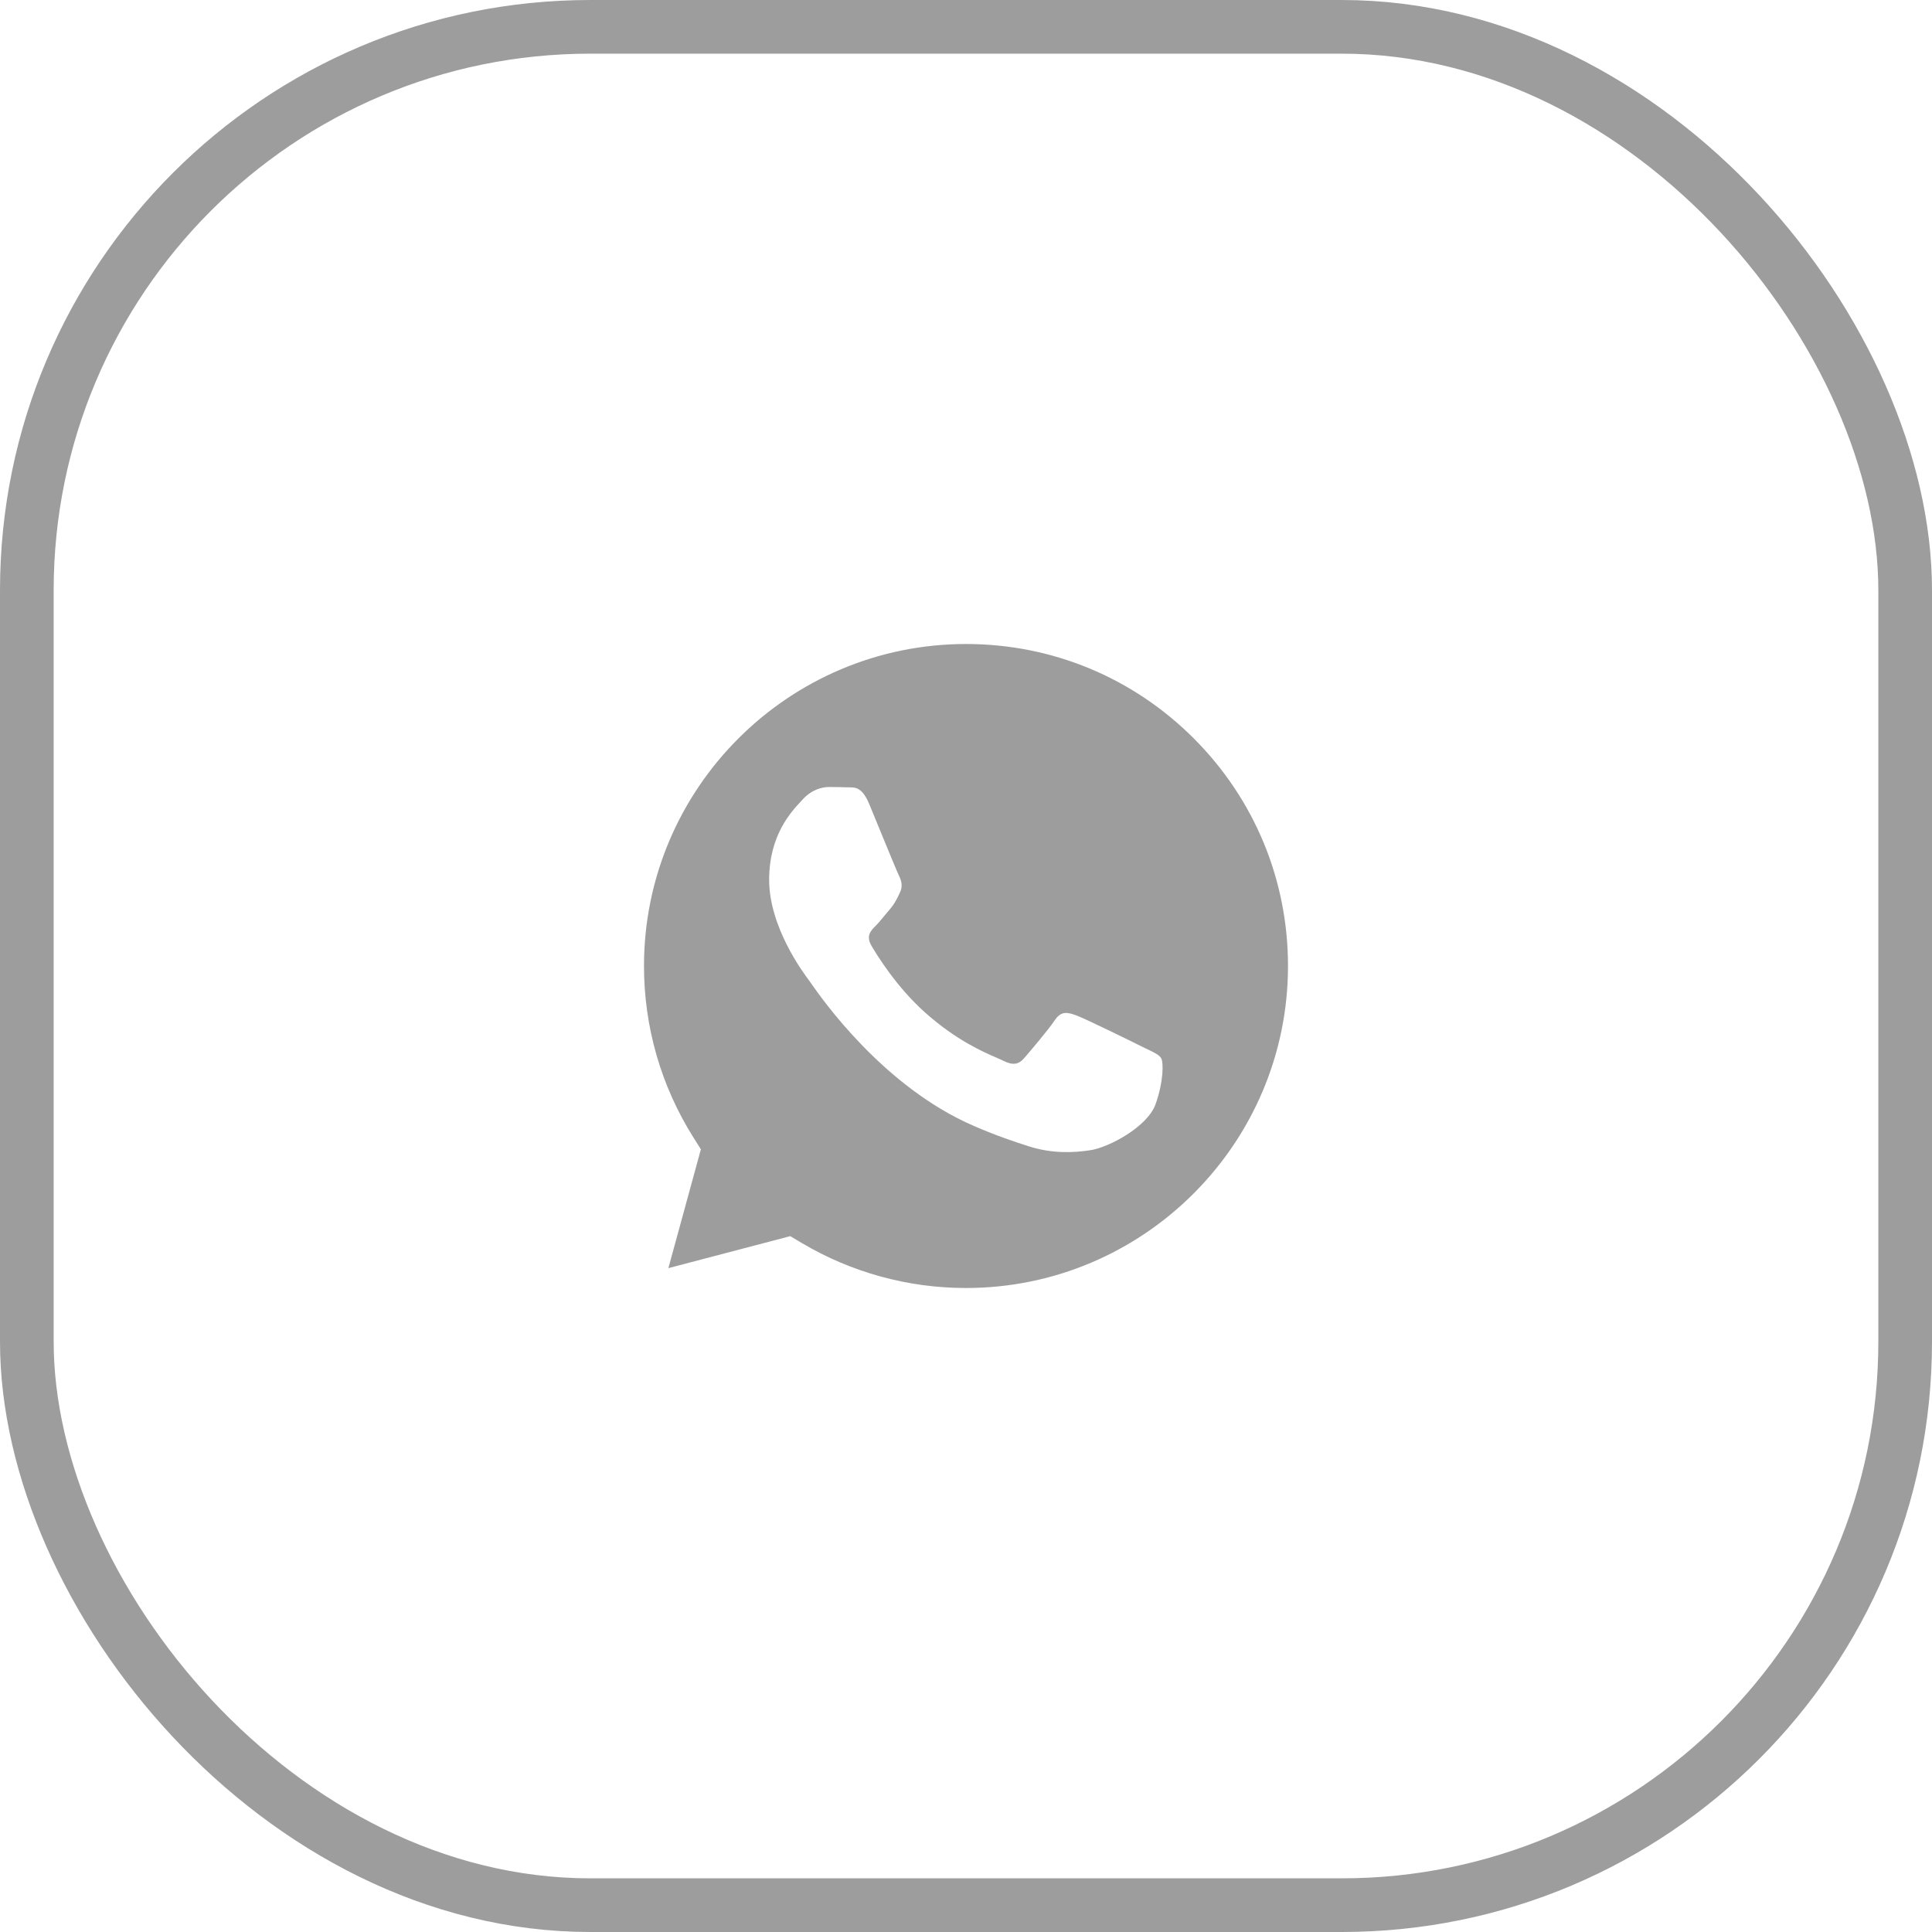
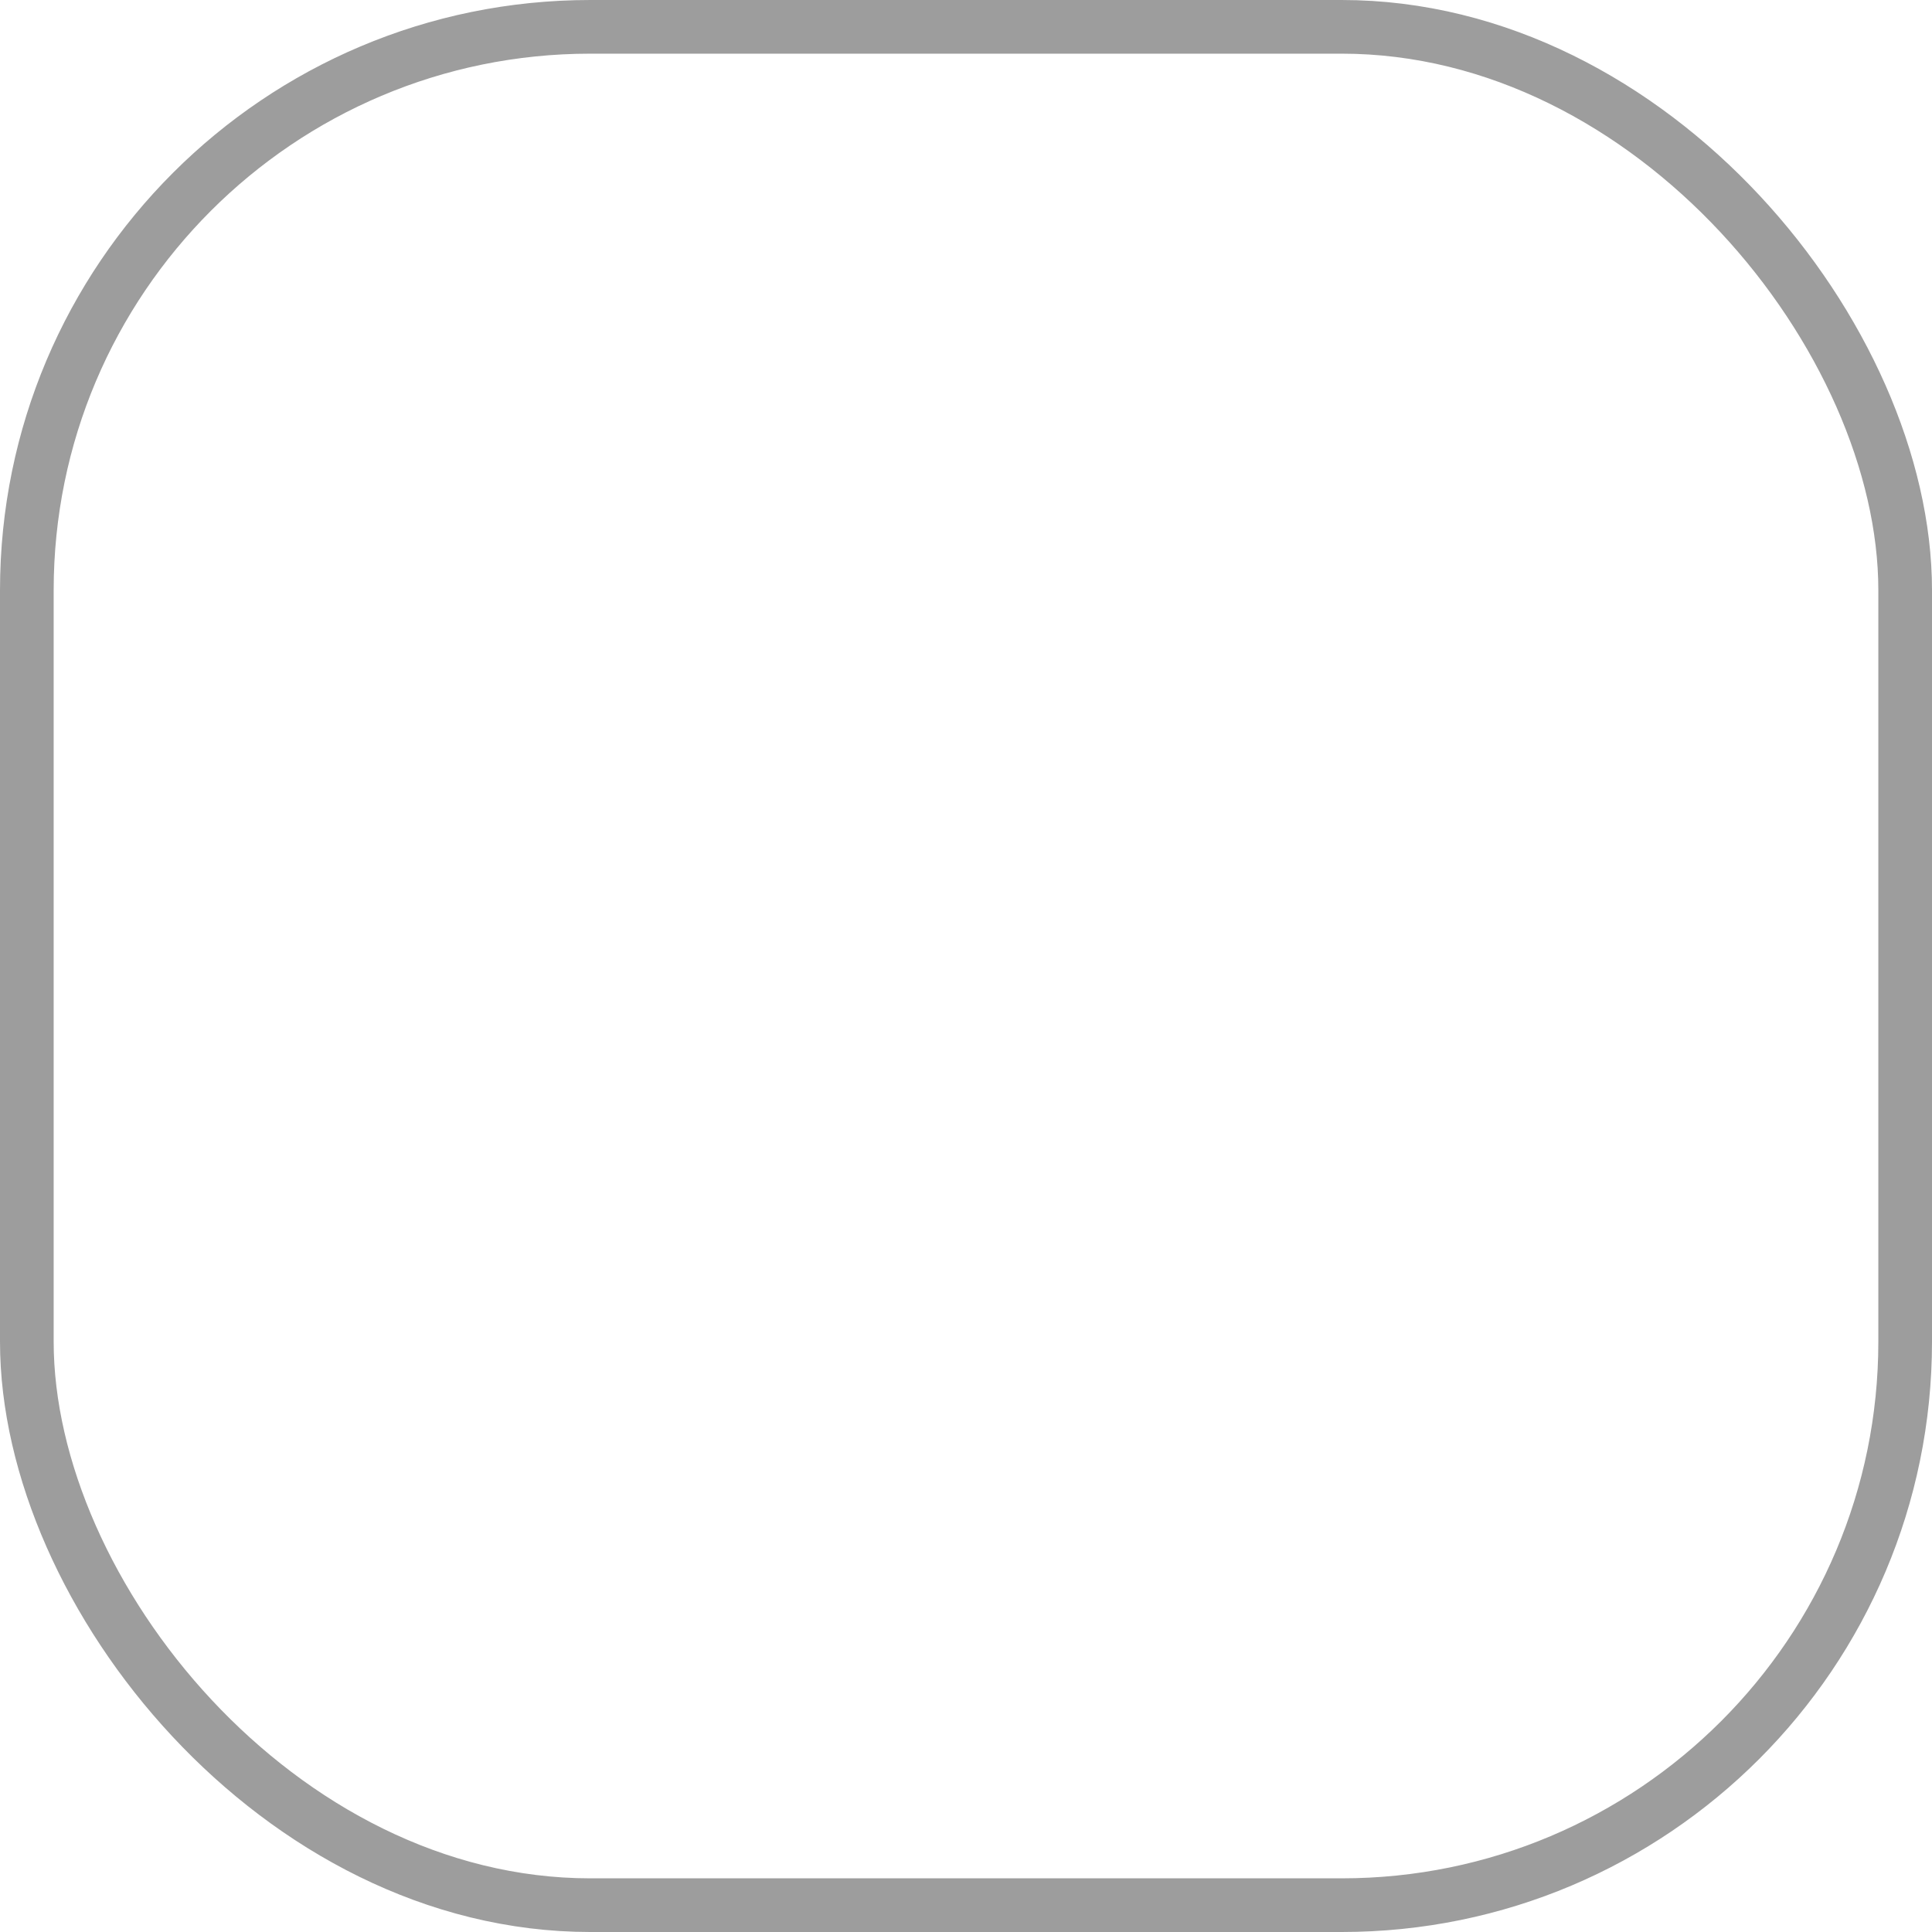
<svg xmlns="http://www.w3.org/2000/svg" width="36" height="36" viewBox="0 0 36 36" fill="none">
  <rect x="0.5" y="0.5" width="35" height="35" rx="10.5" stroke="#9D9D9D" />
-   <path fill-rule="evenodd" clip-rule="evenodd" d="M12.454 23.63L14.725 23.034L14.944 23.164C15.865 23.71 16.921 24 17.998 24H18C21.307 24 23.999 21.309 24 18.002C24.001 16.399 23.377 14.893 22.244 13.759C21.111 12.625 19.605 12.001 18.003 12C14.693 12 12.001 14.69 12 17.997C11.999 19.131 12.317 20.234 12.917 21.189L13.06 21.416L12.454 23.63ZM21.39 19.556C21.516 19.617 21.601 19.658 21.637 19.719C21.682 19.794 21.682 20.155 21.532 20.576C21.381 20.997 20.661 21.382 20.314 21.433C20.003 21.48 19.61 21.499 19.178 21.362C18.916 21.279 18.58 21.168 18.15 20.982C16.459 20.252 15.316 18.614 15.1 18.304C15.085 18.283 15.075 18.267 15.069 18.26L15.067 18.258C14.972 18.13 14.332 17.277 14.332 16.394C14.332 15.564 14.74 15.129 14.928 14.928C14.941 14.914 14.953 14.902 14.963 14.89C15.129 14.71 15.324 14.665 15.444 14.665C15.565 14.665 15.685 14.666 15.79 14.671C15.803 14.672 15.816 14.671 15.83 14.671C15.935 14.671 16.067 14.67 16.196 14.98C16.246 15.1 16.318 15.277 16.395 15.464C16.55 15.842 16.722 16.259 16.752 16.319C16.797 16.41 16.827 16.515 16.767 16.635C16.758 16.653 16.75 16.67 16.742 16.687C16.697 16.779 16.663 16.846 16.587 16.936C16.556 16.971 16.525 17.009 16.494 17.047C16.432 17.122 16.37 17.198 16.316 17.252C16.226 17.342 16.132 17.439 16.237 17.62C16.342 17.8 16.704 18.391 17.24 18.869C17.817 19.383 18.318 19.6 18.572 19.71C18.621 19.732 18.662 19.749 18.691 19.764C18.871 19.854 18.977 19.839 19.082 19.719C19.187 19.598 19.533 19.192 19.653 19.012C19.773 18.831 19.893 18.861 20.059 18.922C20.224 18.982 21.111 19.418 21.291 19.508C21.326 19.526 21.359 19.542 21.39 19.556Z" fill="#9D9D9D" />
</svg>